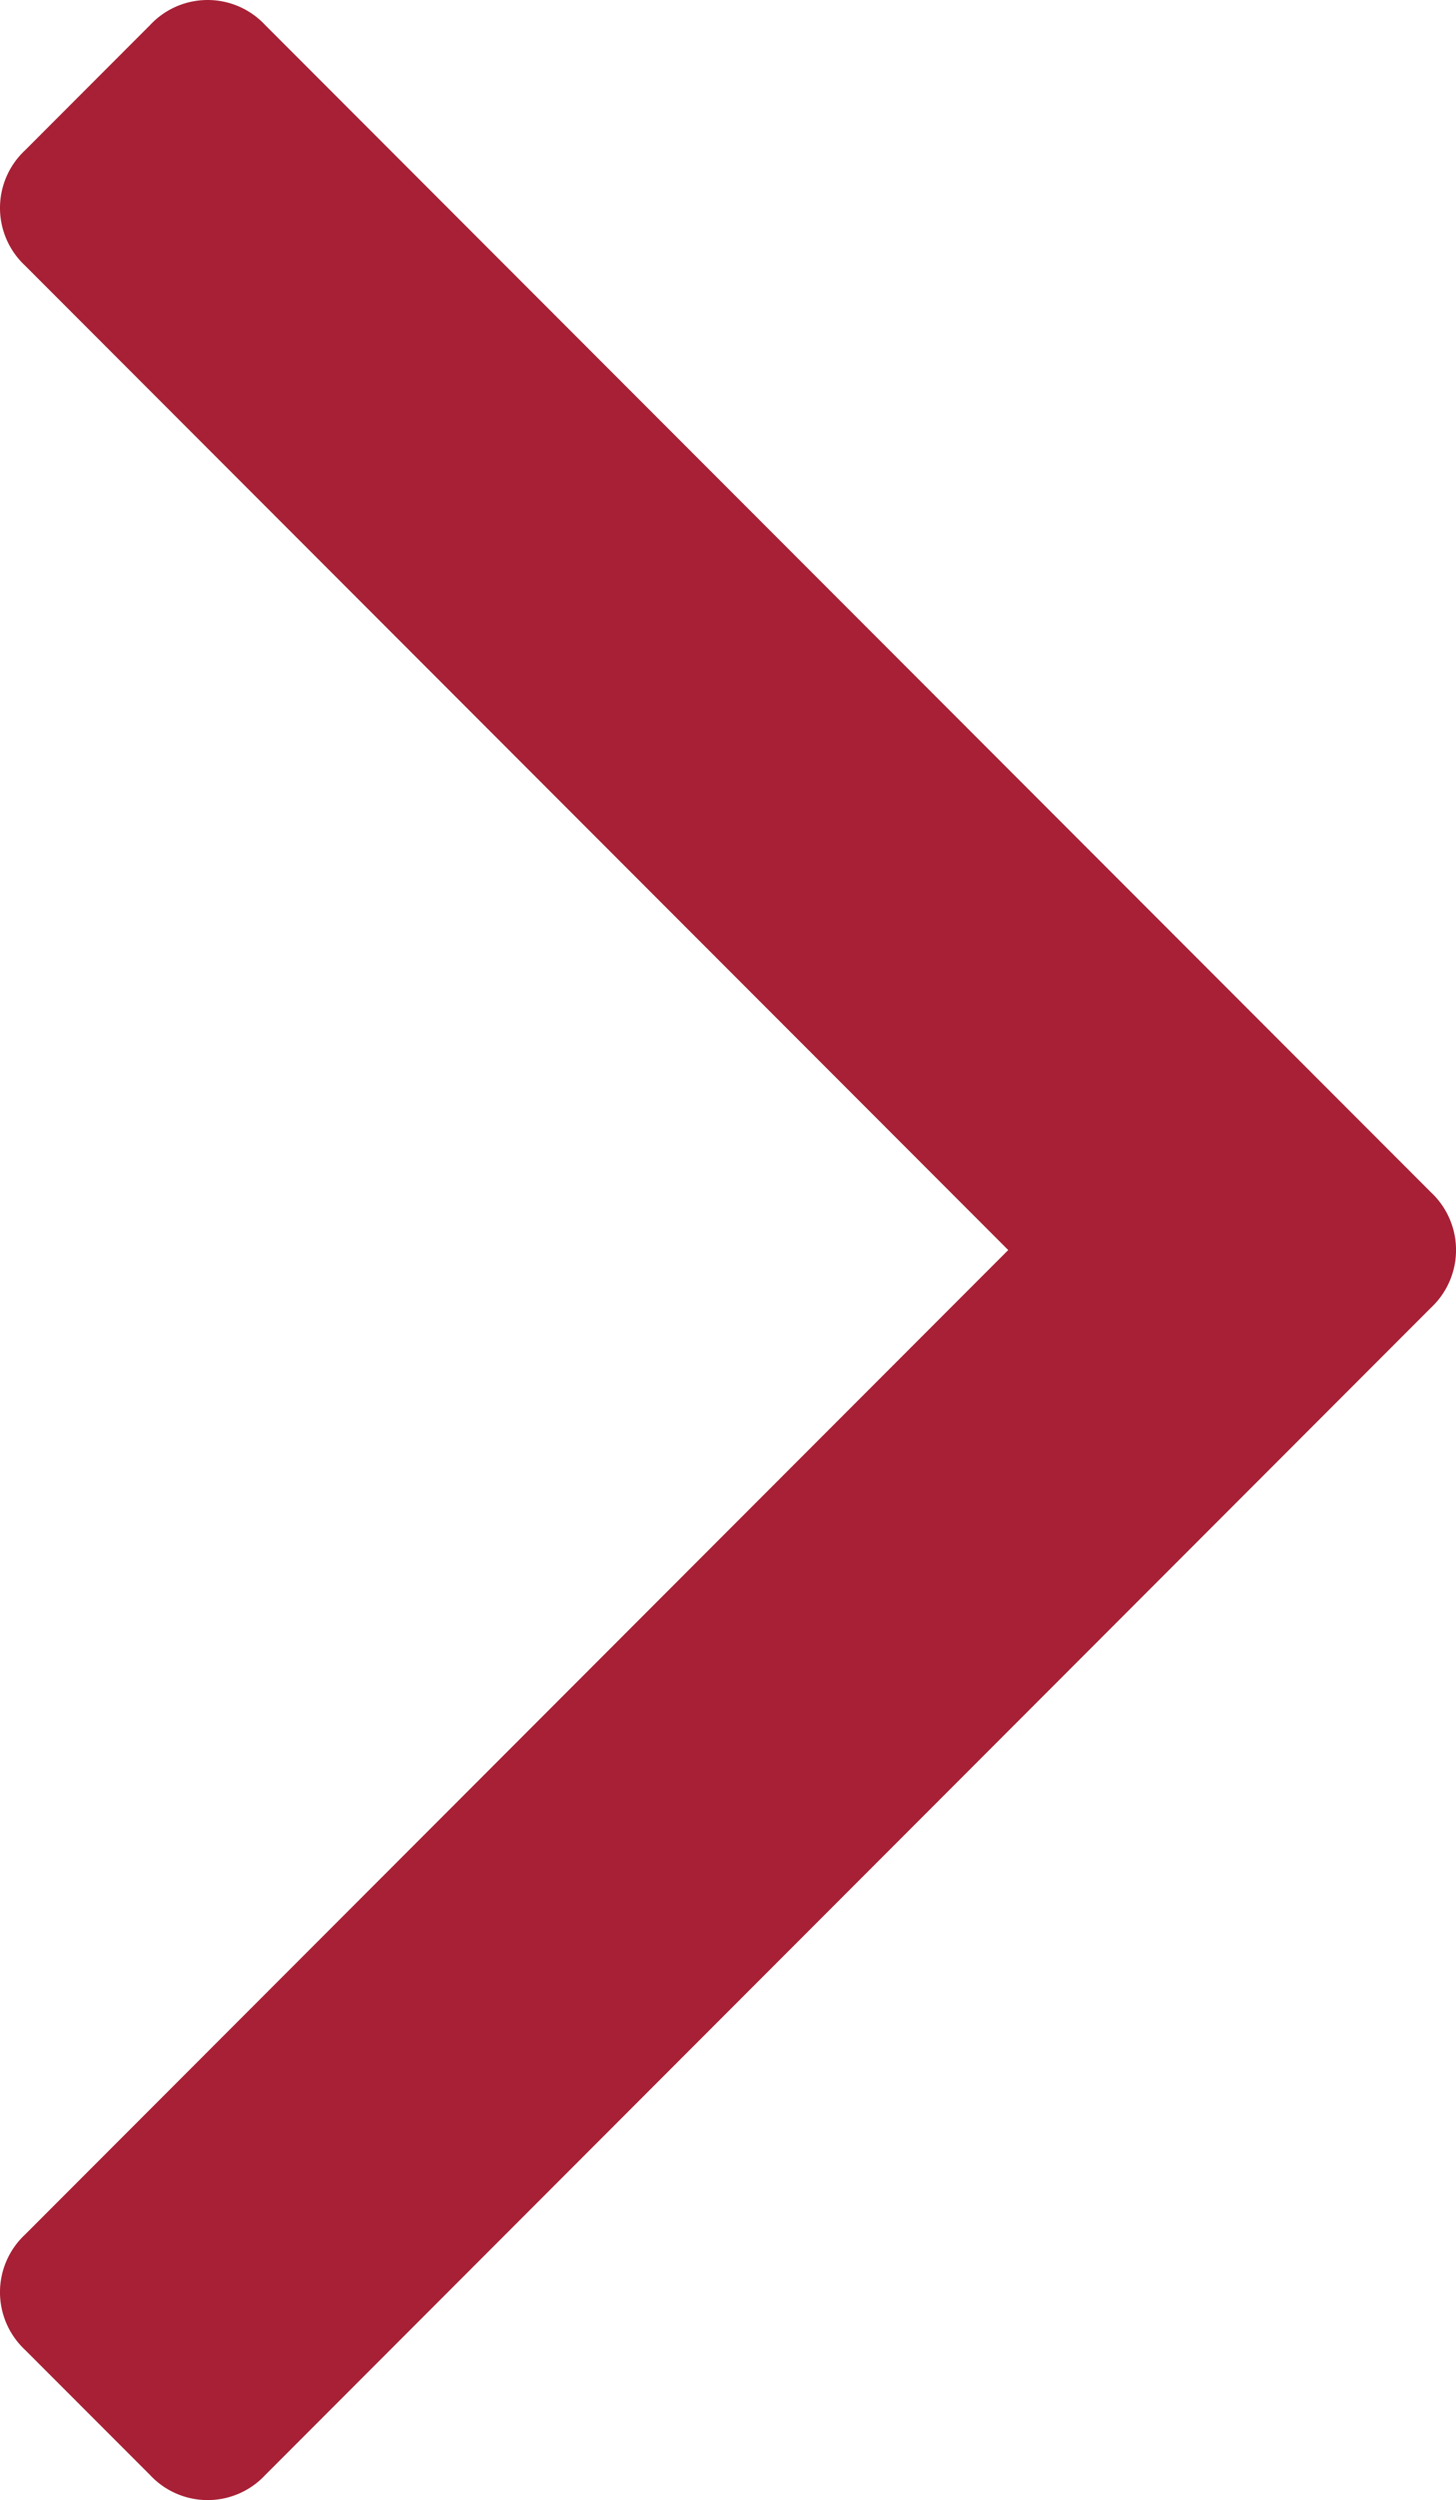
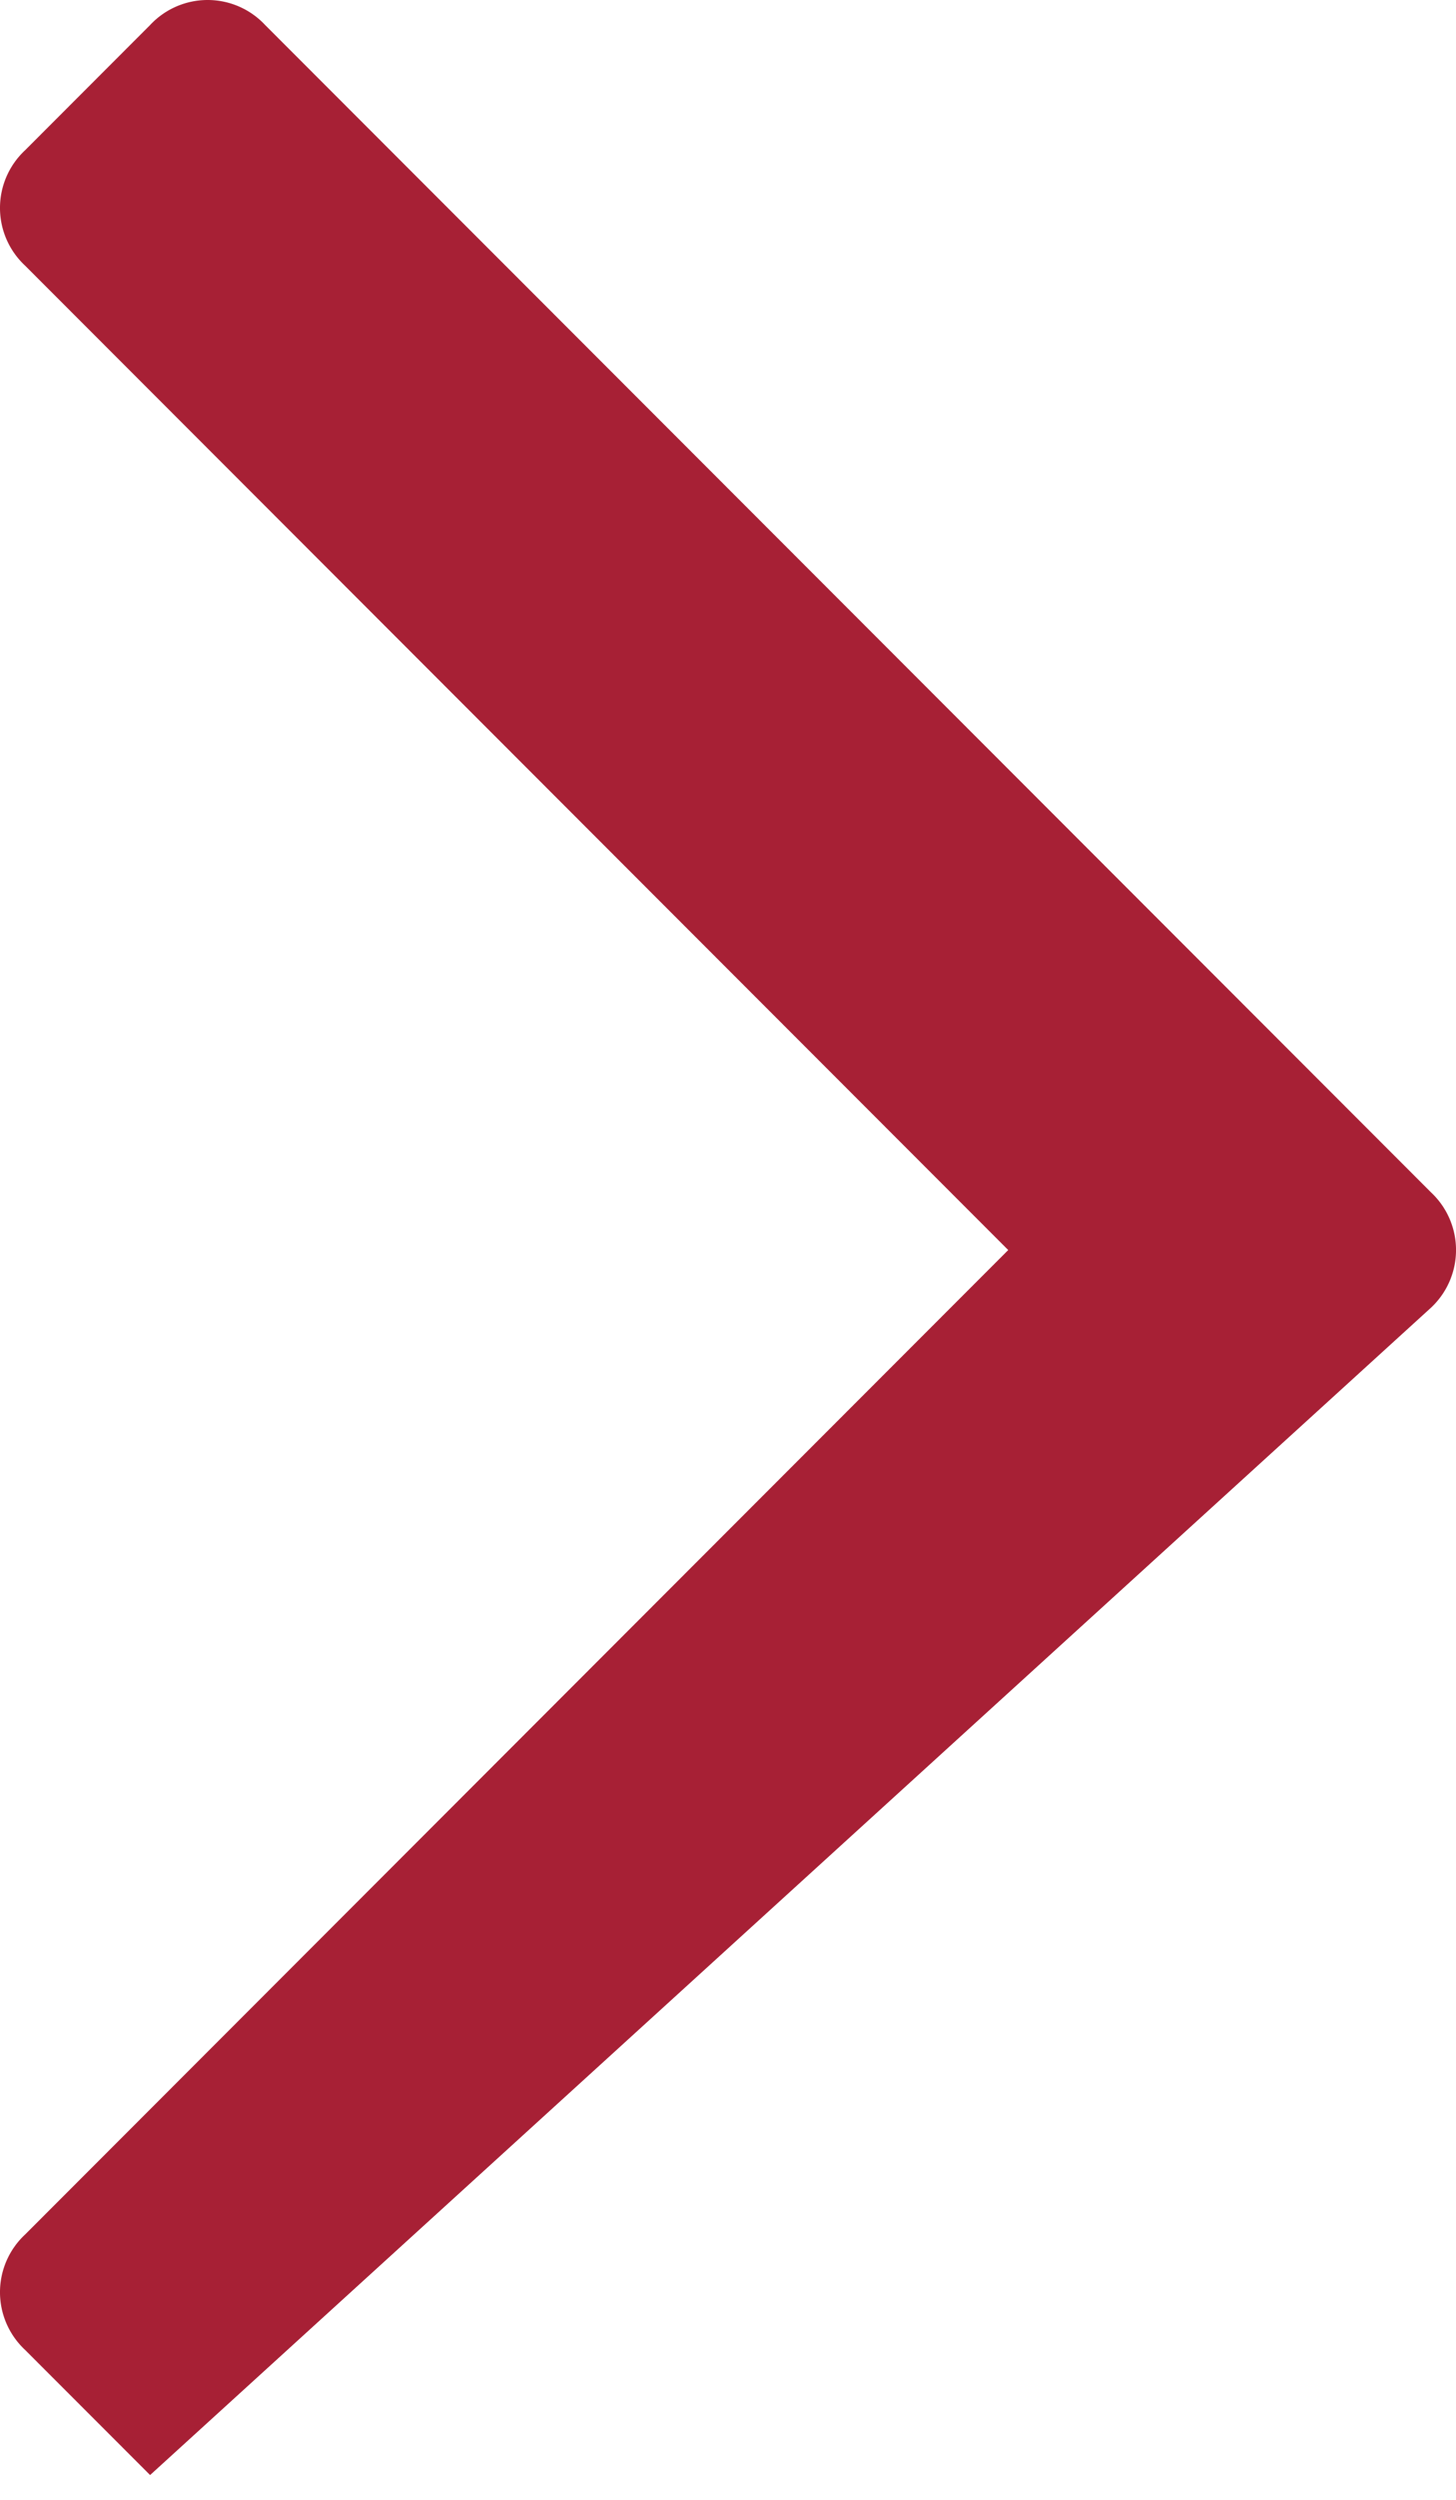
<svg xmlns="http://www.w3.org/2000/svg" width="166" height="285" viewBox="0 0 166 285">
  <defs>
    <style>
      .cls-1 {
        fill: #a72035;
        fill-rule: evenodd;
      }
    </style>
  </defs>
-   <path id="icon-angle-right" class="cls-1" d="M207.157,273.931L74.234,140.858a8.961,8.961,0,0,0-13.123,0L46.852,155.137a8.989,8.989,0,0,0,0,13.137L158.95,280.5,46.852,392.734a8.989,8.989,0,0,0,0,13.137l14.261,14.274a8.966,8.966,0,0,0,13.122,0L207.15,287.071A9,9,0,0,0,207.157,273.931Z" transform="translate(-44 -138)" />
+   <path id="icon-angle-right" class="cls-1" d="M207.157,273.931L74.234,140.858a8.961,8.961,0,0,0-13.123,0L46.852,155.137a8.989,8.989,0,0,0,0,13.137L158.95,280.5,46.852,392.734a8.989,8.989,0,0,0,0,13.137l14.261,14.274L207.15,287.071A9,9,0,0,0,207.157,273.931Z" transform="translate(-44 -138)" />
</svg>